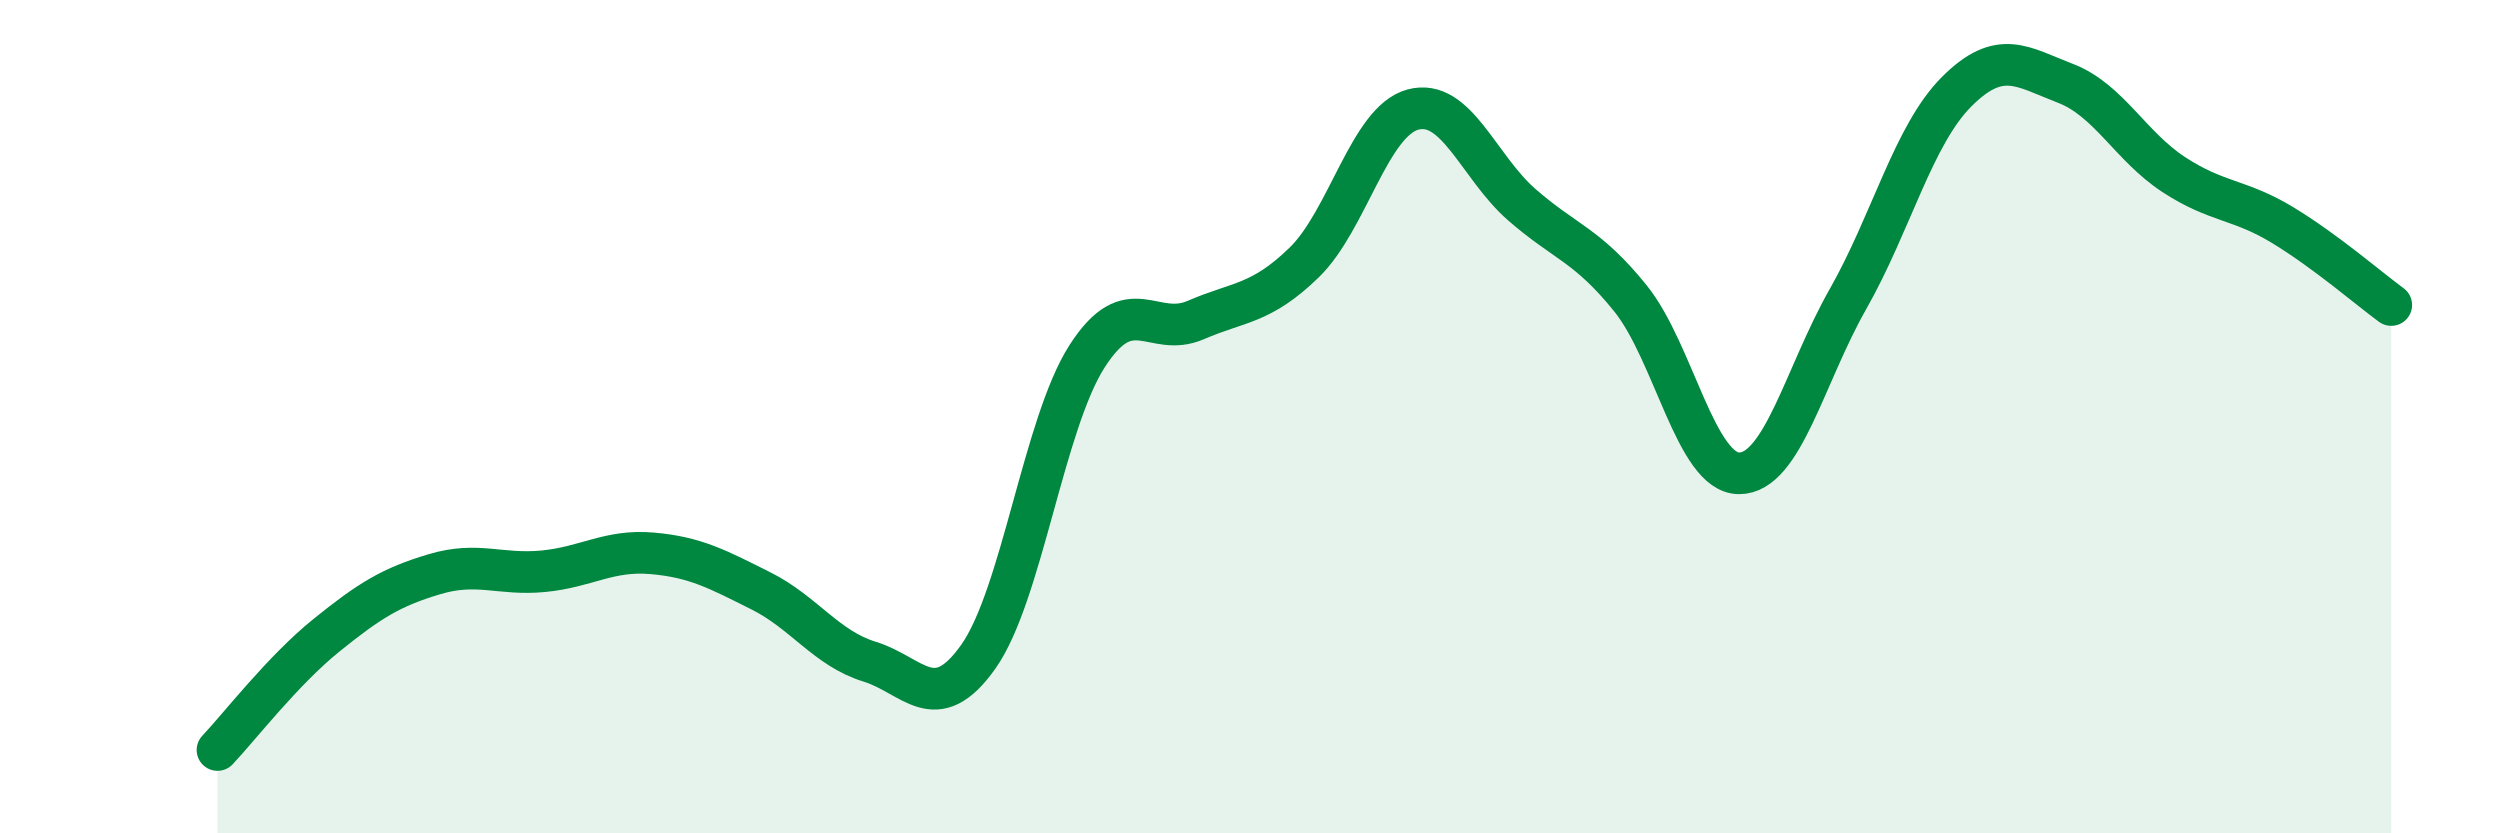
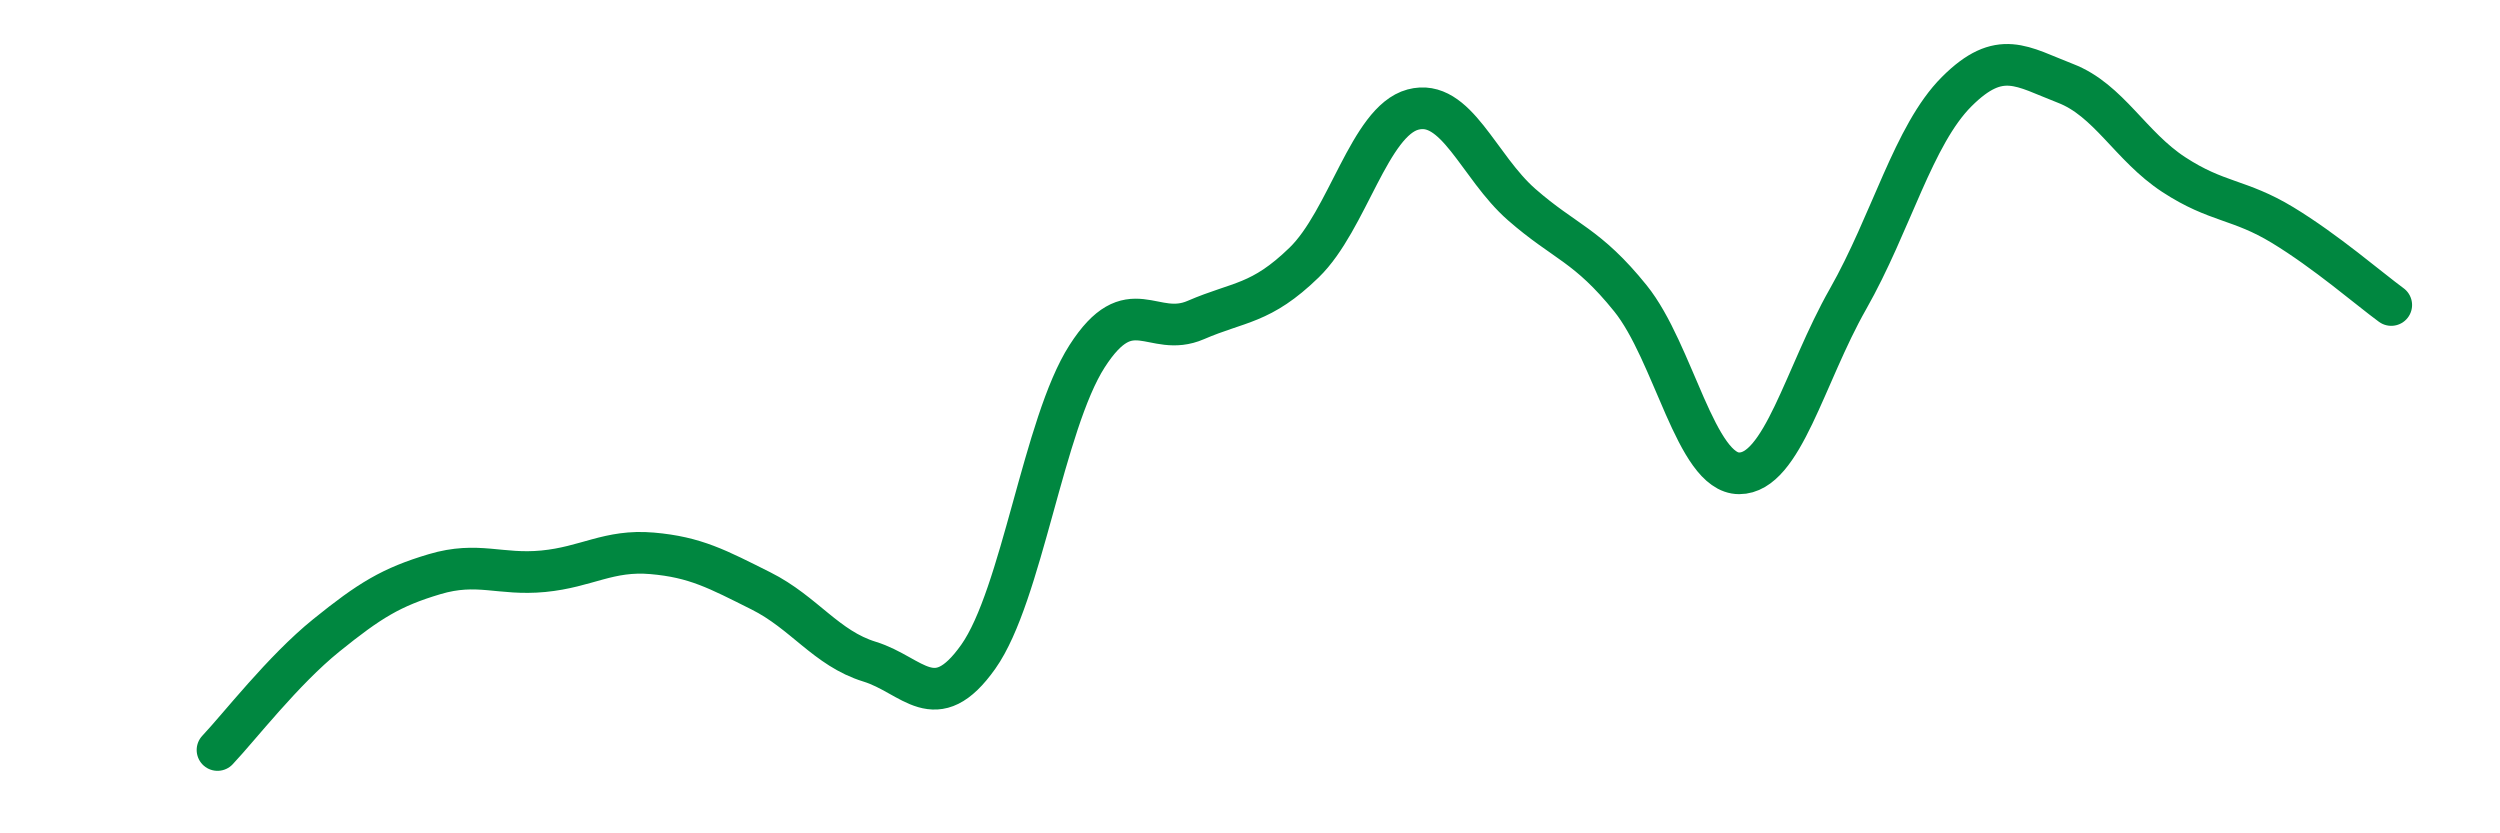
<svg xmlns="http://www.w3.org/2000/svg" width="60" height="20" viewBox="0 0 60 20">
-   <path d="M 5.22,18 C 5.74,17.45 6.79,16.09 7.83,15.25 C 8.87,14.41 9.39,14.09 10.43,13.78 C 11.47,13.47 12,13.81 13.04,13.71 C 14.08,13.61 14.61,13.19 15.65,13.28 C 16.69,13.37 17.22,13.66 18.26,14.18 C 19.3,14.7 19.83,15.56 20.87,15.88 C 21.91,16.2 22.44,17.23 23.48,15.76 C 24.52,14.29 25.05,10.17 26.09,8.55 C 27.13,6.93 27.66,8.13 28.7,7.68 C 29.74,7.23 30.26,7.31 31.3,6.3 C 32.34,5.29 32.87,2.91 33.91,2.63 C 34.95,2.35 35.48,4 36.52,4.91 C 37.56,5.82 38.09,5.87 39.13,7.16 C 40.17,8.45 40.7,11.36 41.74,11.36 C 42.78,11.36 43.31,9.01 44.35,7.18 C 45.39,5.35 45.92,3.24 46.96,2.2 C 48,1.16 48.53,1.6 49.57,2 C 50.61,2.4 51.13,3.51 52.17,4.19 C 53.21,4.87 53.74,4.77 54.78,5.4 C 55.82,6.03 56.87,6.94 57.39,7.32L57.39 20L5.22 20Z" fill="#008740" opacity="0.1" stroke-linecap="round" stroke-linejoin="round" />
  <path d="M 5.22,18 C 5.74,17.45 6.79,16.09 7.83,15.25 C 8.87,14.41 9.39,14.09 10.43,13.78 C 11.47,13.47 12,13.81 13.04,13.71 C 14.08,13.61 14.61,13.19 15.65,13.28 C 16.69,13.37 17.22,13.66 18.26,14.18 C 19.3,14.7 19.83,15.56 20.87,15.88 C 21.91,16.2 22.44,17.23 23.48,15.76 C 24.52,14.29 25.05,10.17 26.09,8.55 C 27.13,6.93 27.66,8.13 28.7,7.68 C 29.74,7.23 30.26,7.31 31.3,6.3 C 32.34,5.29 32.87,2.91 33.91,2.63 C 34.95,2.35 35.48,4 36.52,4.91 C 37.56,5.82 38.09,5.87 39.13,7.16 C 40.17,8.45 40.7,11.36 41.74,11.36 C 42.78,11.36 43.31,9.01 44.35,7.18 C 45.39,5.35 45.92,3.24 46.96,2.2 C 48,1.16 48.53,1.6 49.57,2 C 50.61,2.4 51.13,3.51 52.17,4.19 C 53.21,4.87 53.74,4.77 54.78,5.4 C 55.82,6.03 56.87,6.94 57.39,7.32" stroke="#008740" stroke-width="1" fill="none" stroke-linecap="round" stroke-linejoin="round" />
</svg>